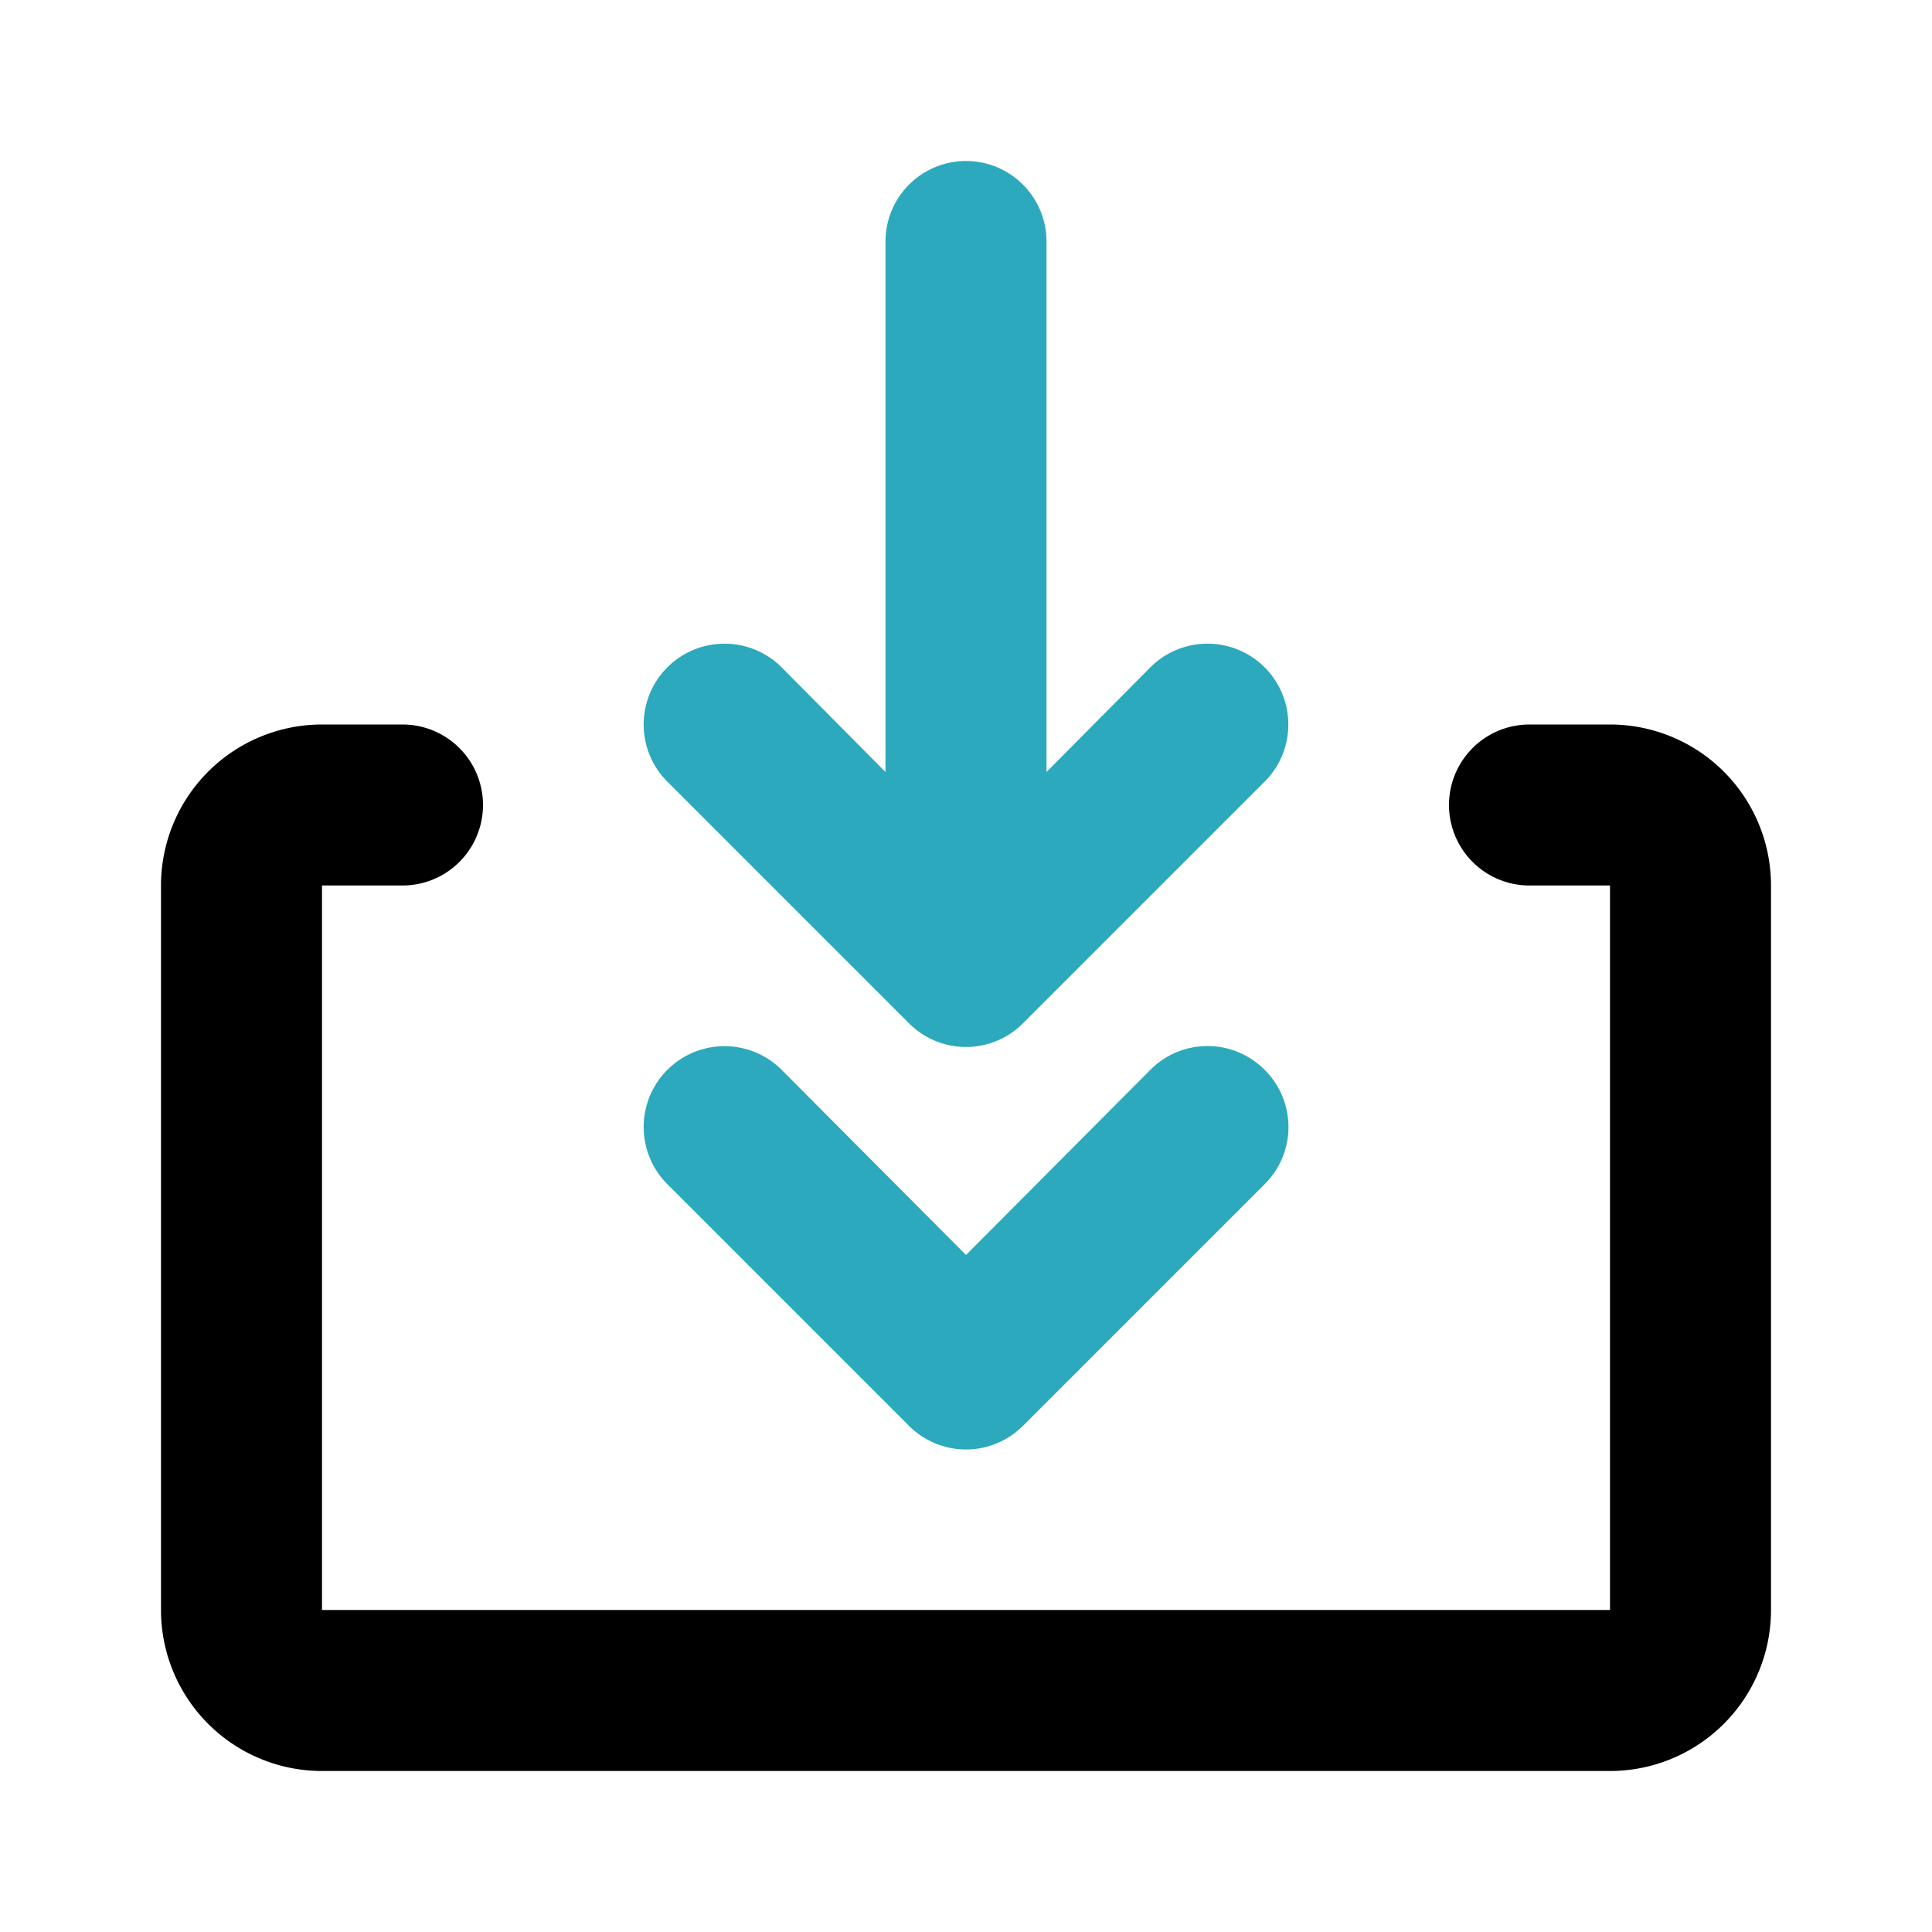
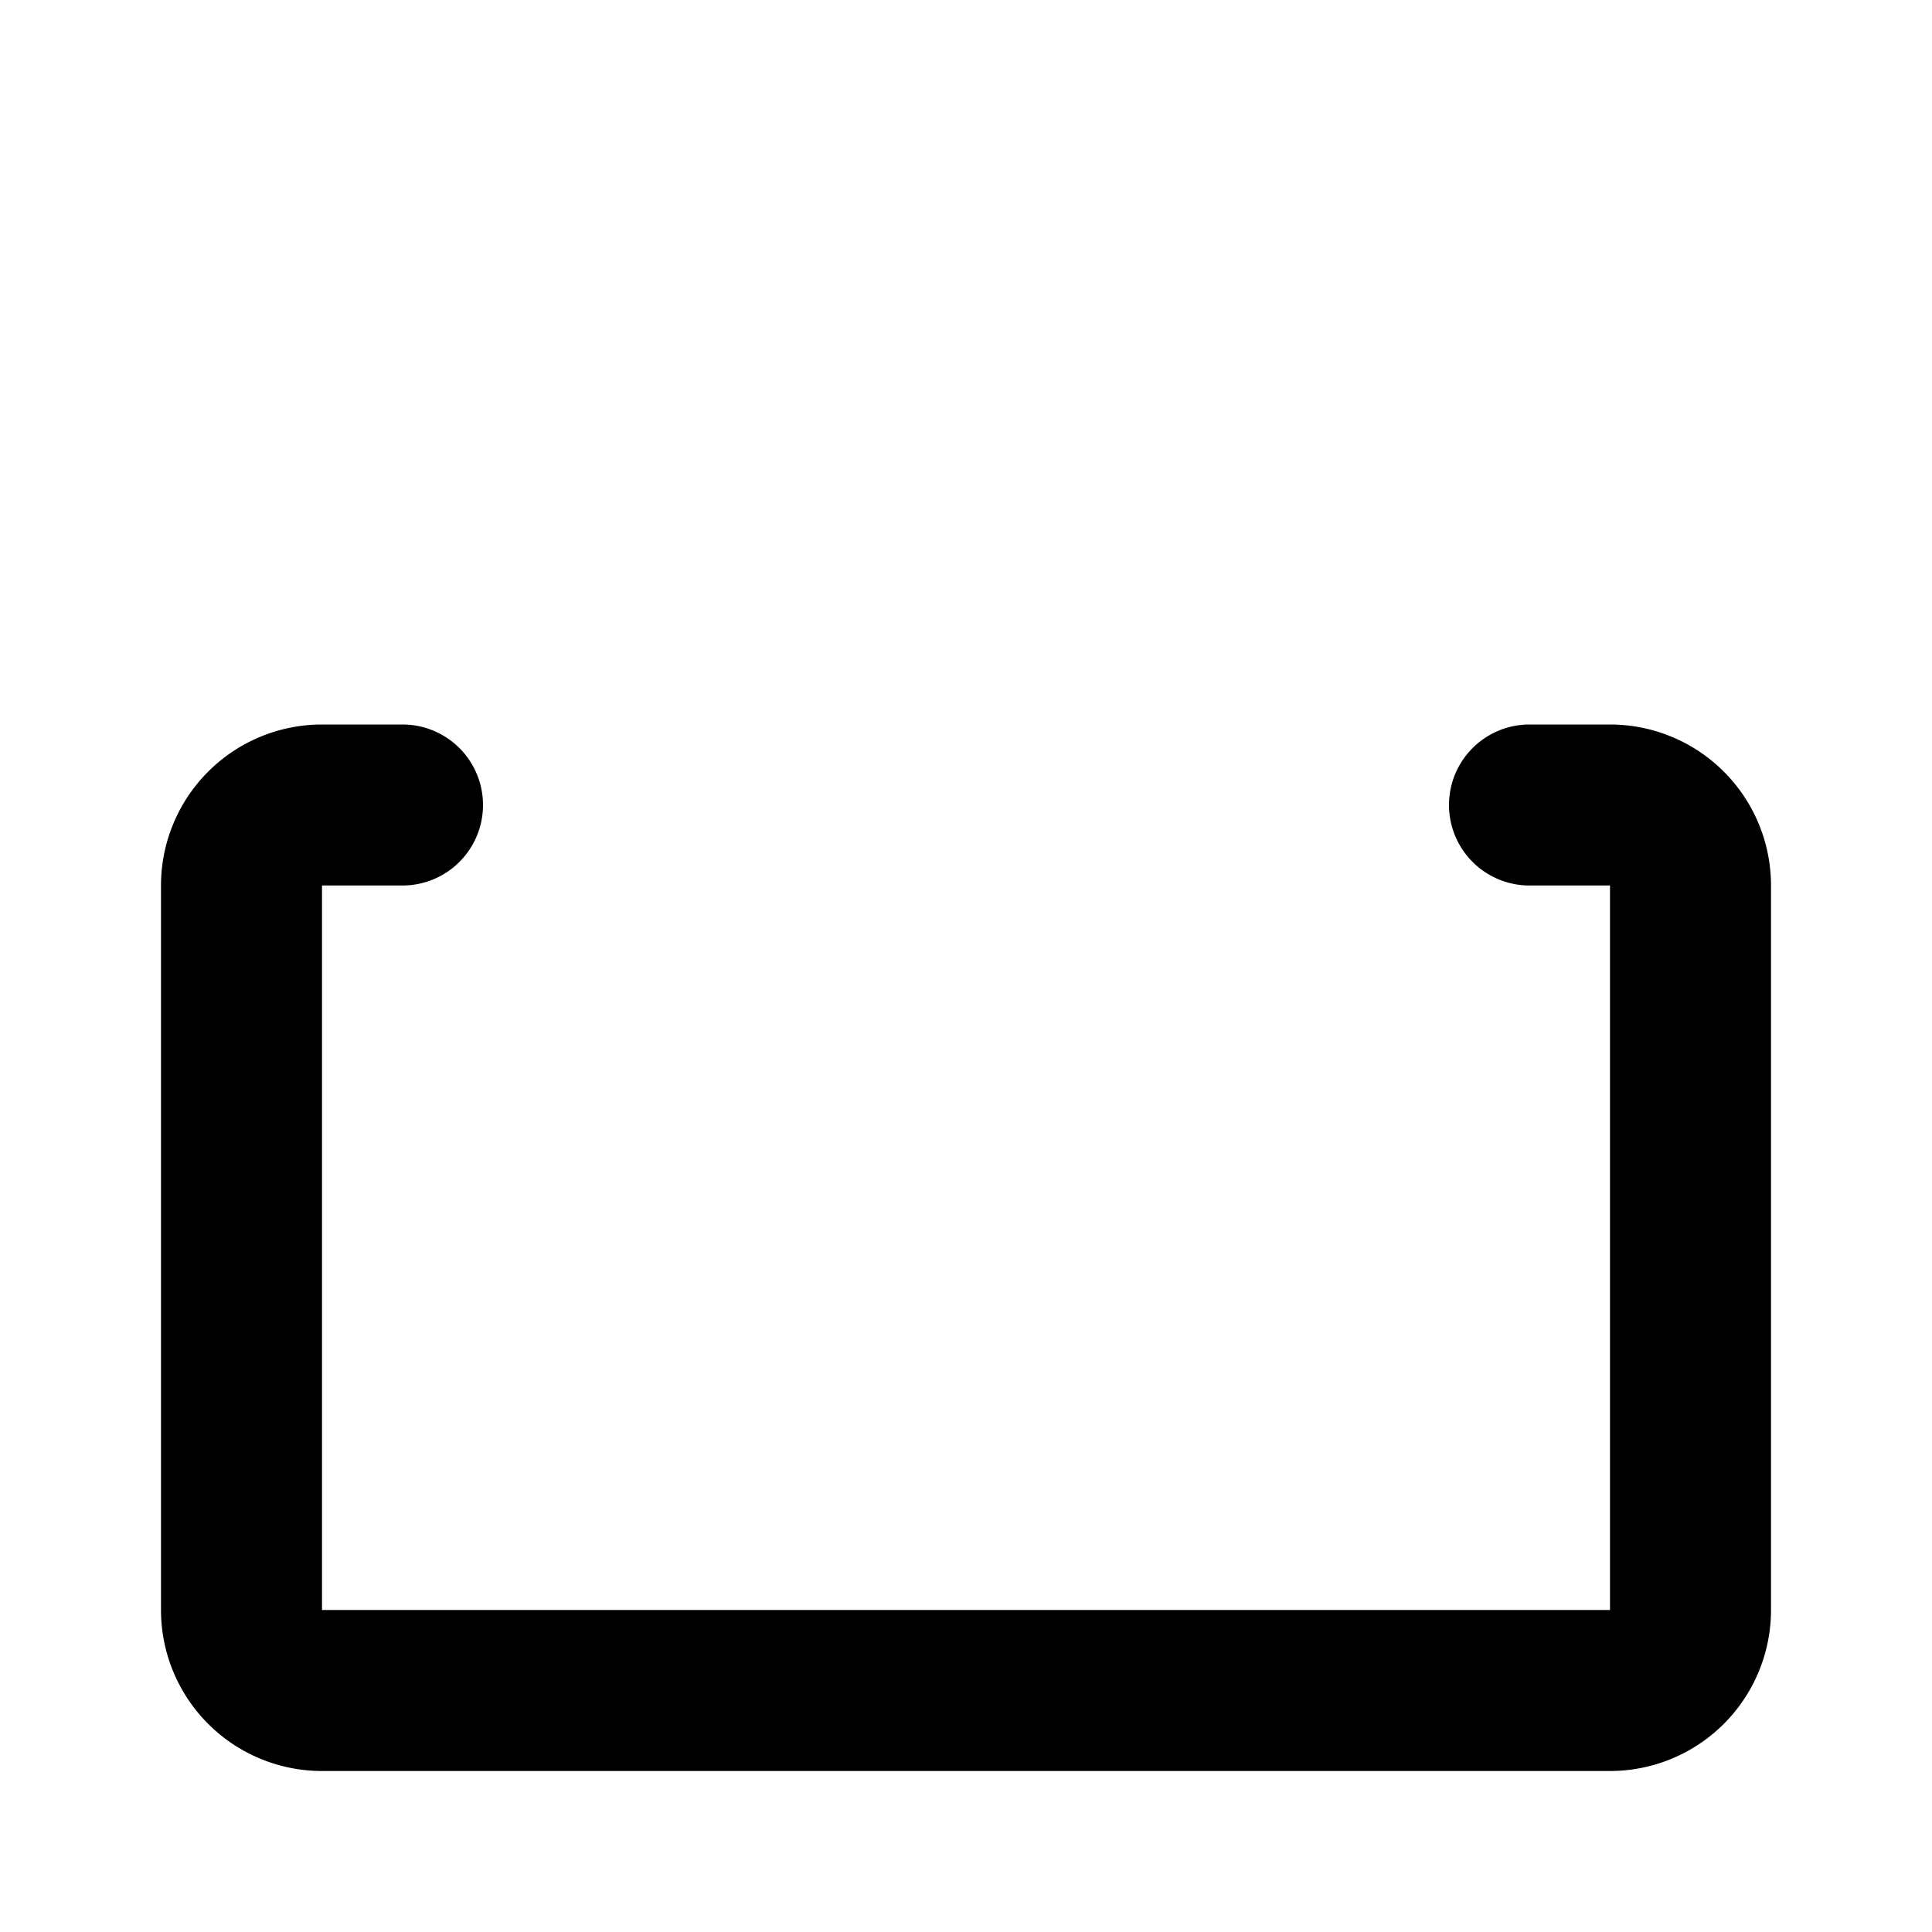
<svg xmlns="http://www.w3.org/2000/svg" fill="#000000" width="800px" height="800px" viewBox="0 0 24 24" id="download-double-arrow" data-name="Flat Color" class="icon flat-color">
-   <path id="secondary" d="M15.71,13.29a1,1,0,0,1,0,1.42l-3,3a1,1,0,0,1-1.42,0l-3-3a1,1,0,0,1,1.42-1.42L12,15.59l2.29-2.3A1,1,0,0,1,15.71,13.29Zm-4.42-.58a1,1,0,0,0,1.42,0l3-3a1,1,0,0,0-1.42-1.42L13,9.59V3a1,1,0,0,0-2,0V9.59L9.71,8.29A1,1,0,0,0,8.29,9.71Z" style="fill: rgb(44, 169, 188);" />
  <path id="primary" d="M20,22H4a2,2,0,0,1-2-2V11A2,2,0,0,1,4,9H5a1,1,0,0,1,0,2H4v9H20V11H19a1,1,0,0,1,0-2h1a2,2,0,0,1,2,2v9A2,2,0,0,1,20,22Z" style="fill: rgb(0, 0, 0);" />
</svg>